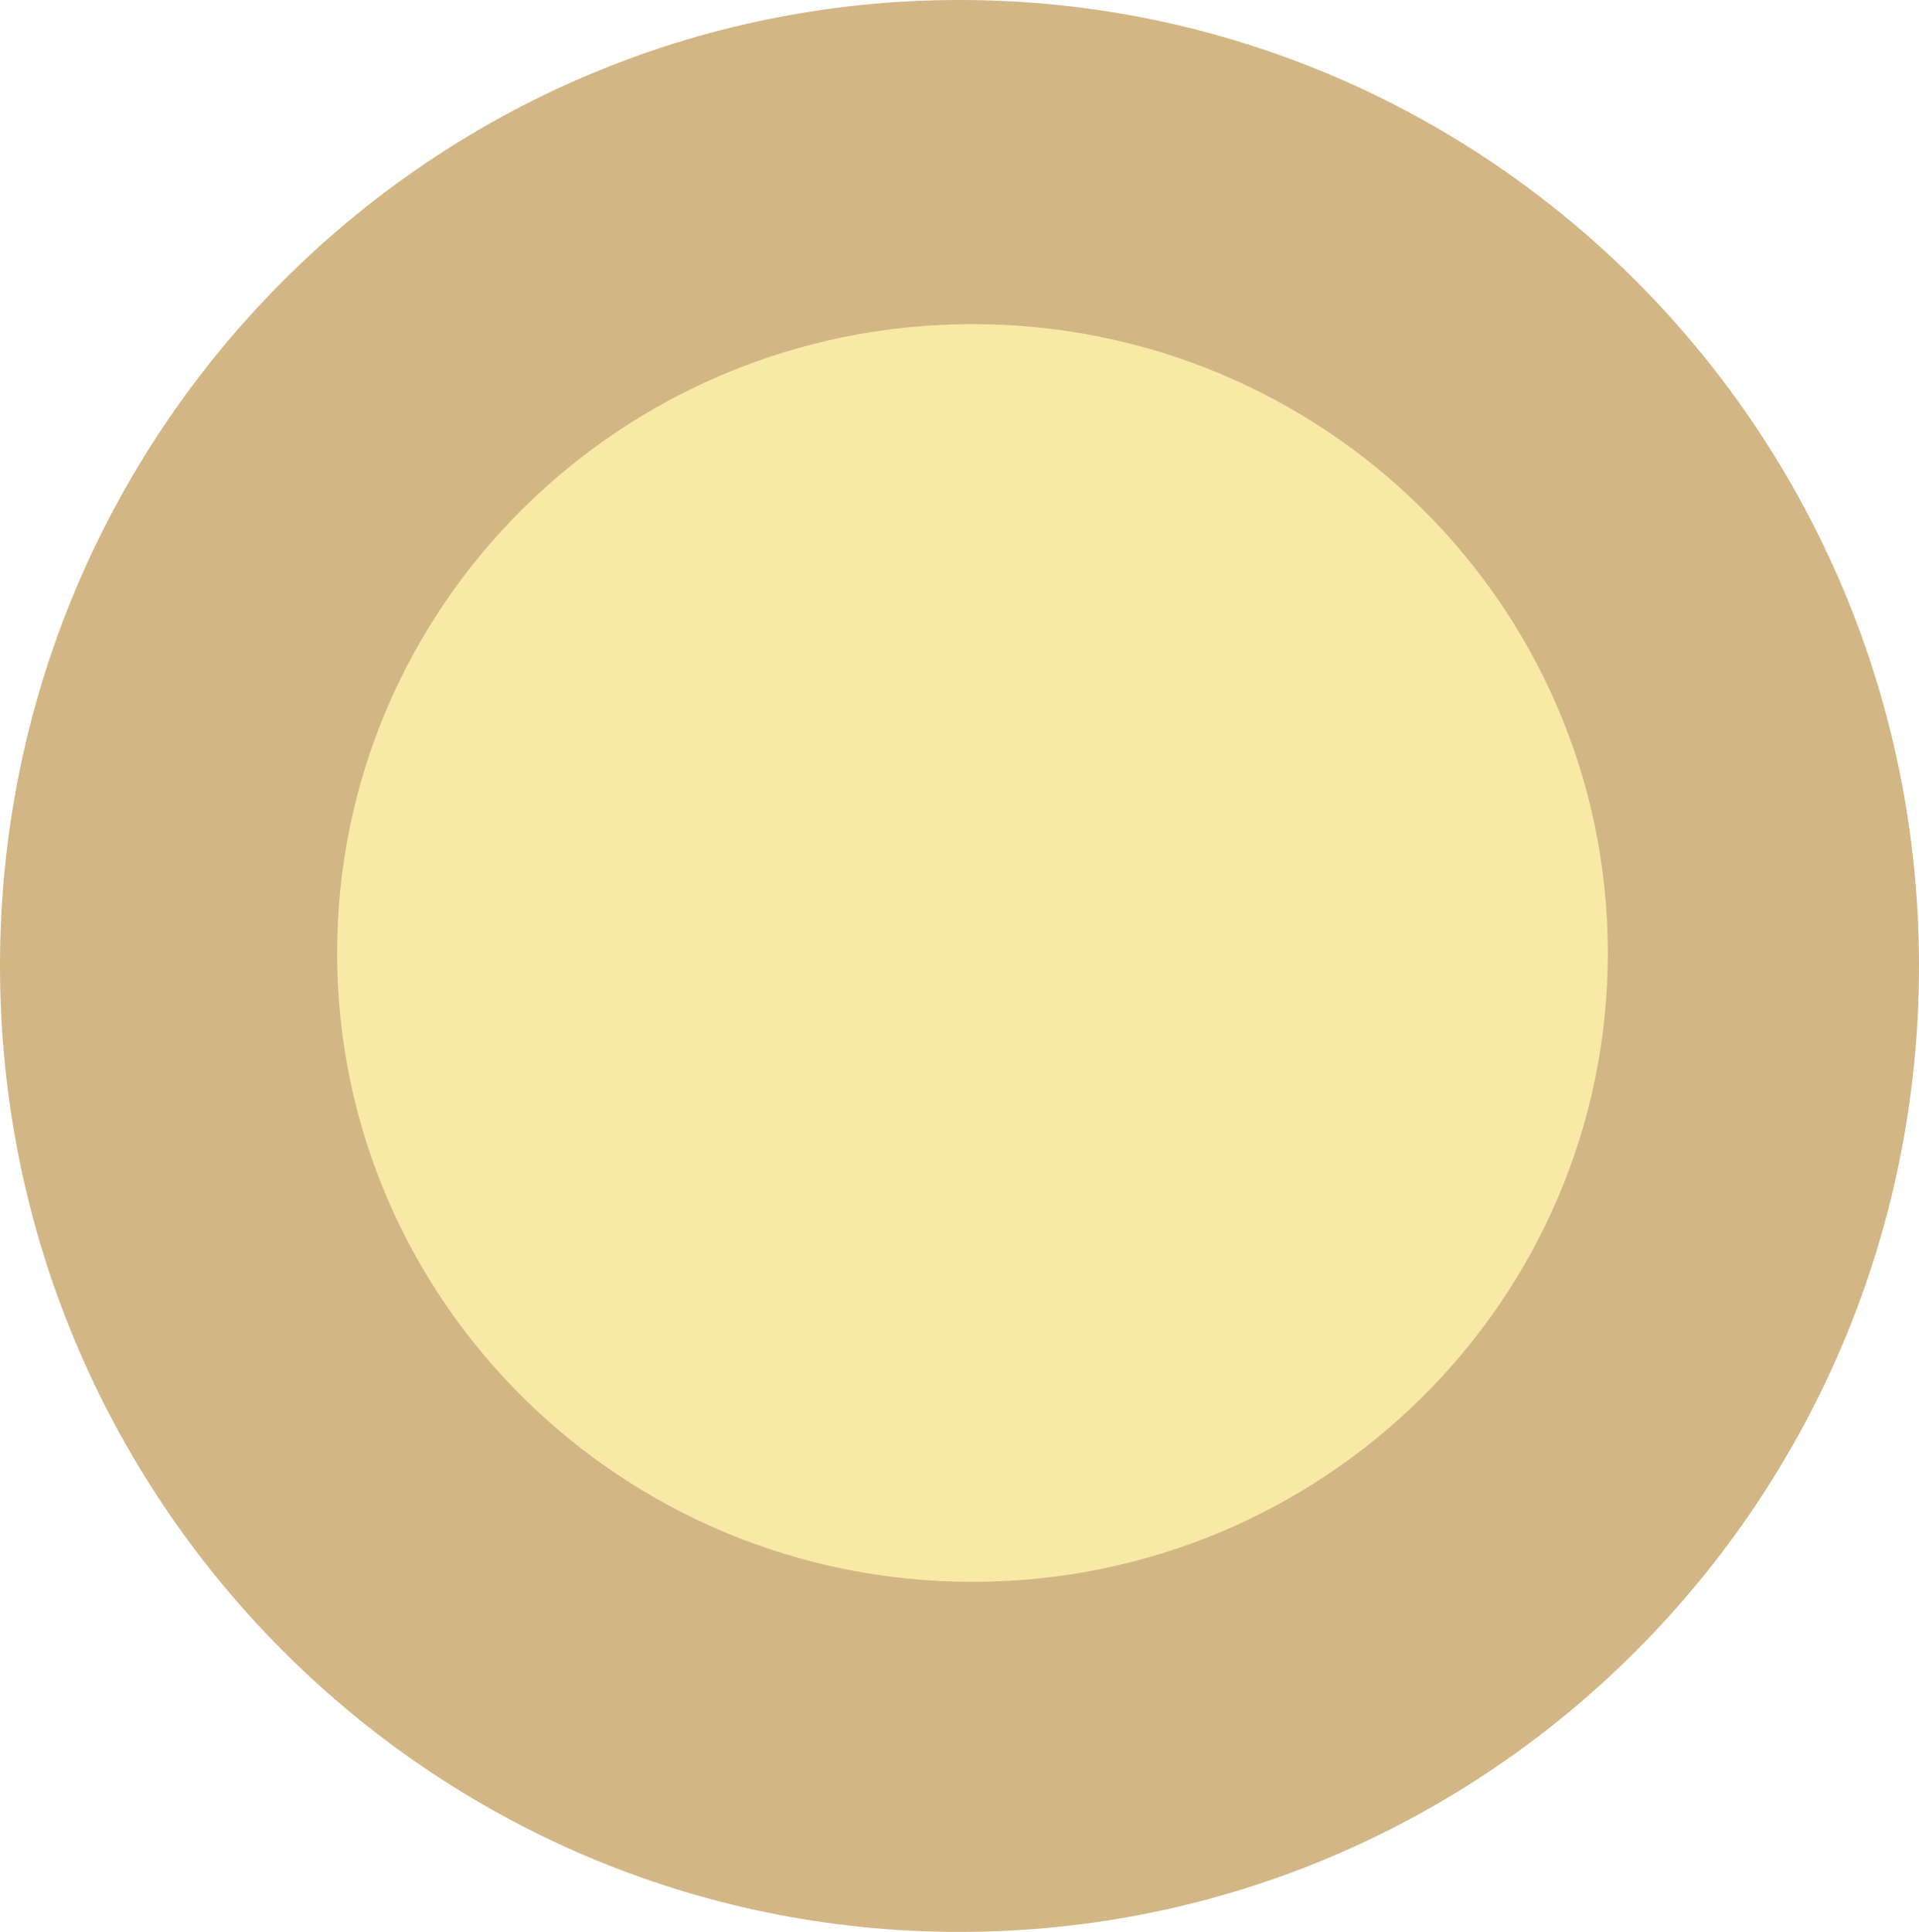
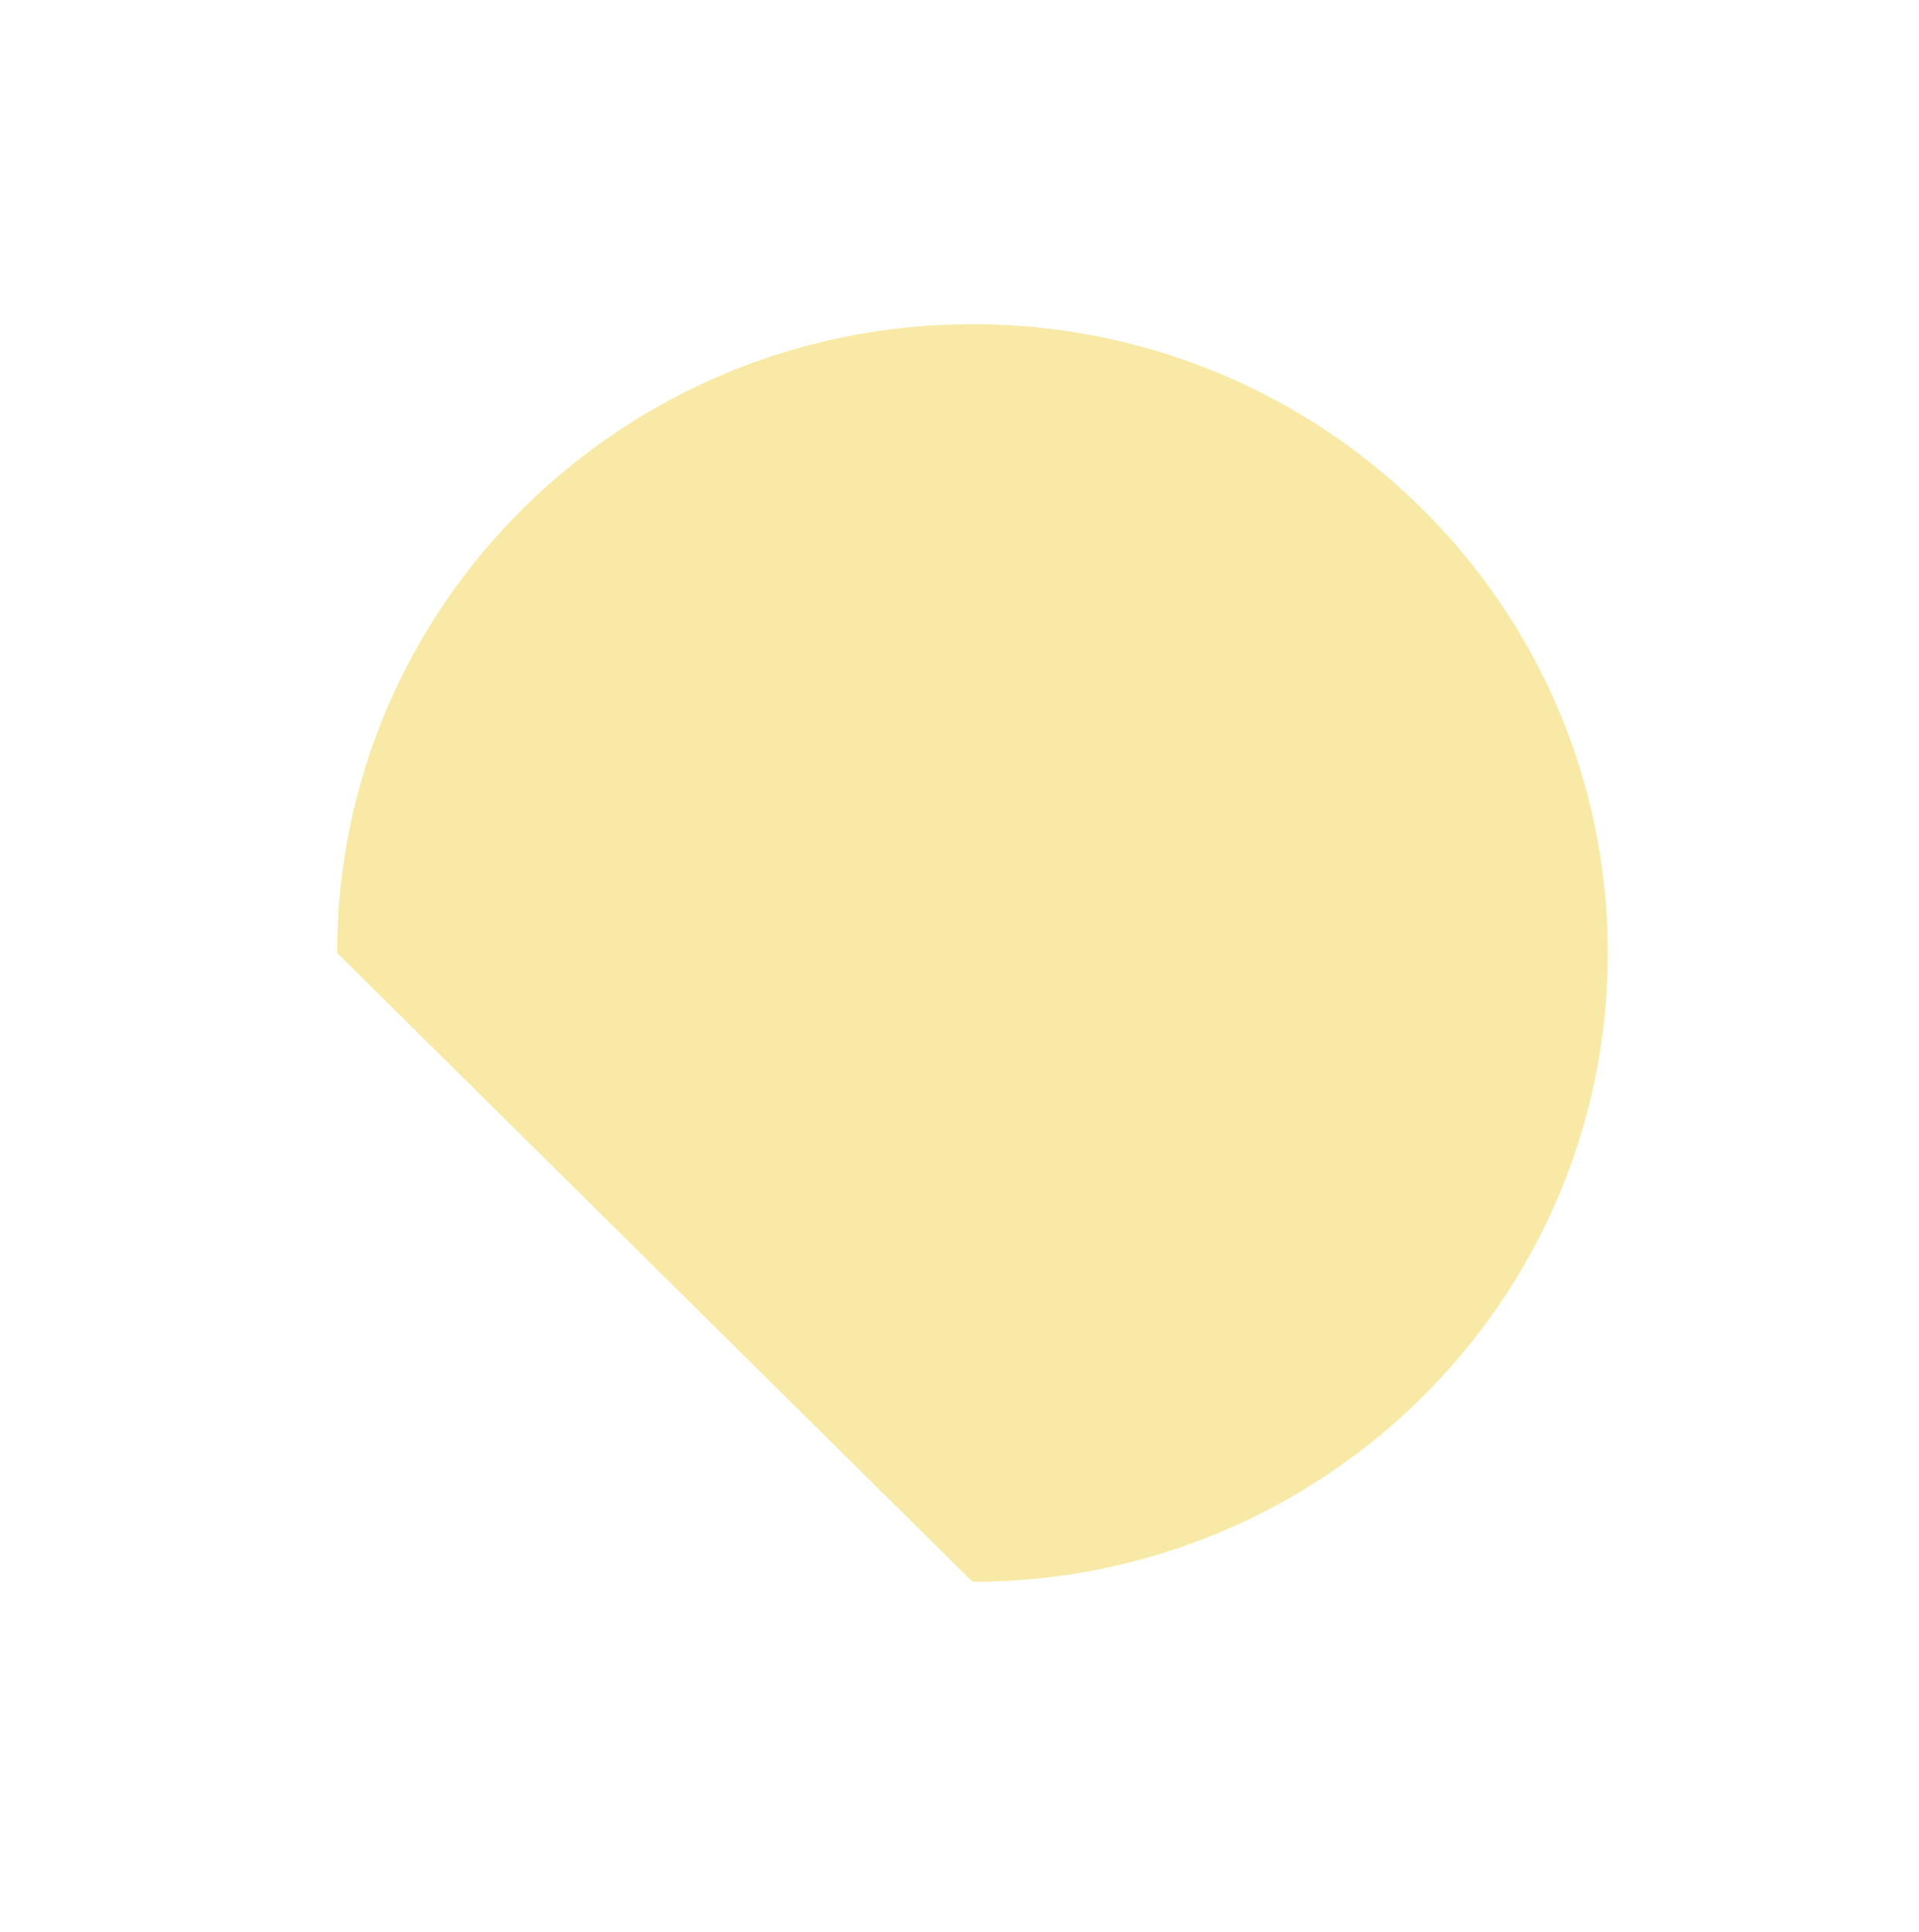
<svg xmlns="http://www.w3.org/2000/svg" width="148" height="149" viewBox="0 0 148 149" fill="none">
-   <path d="M74 149C114.869 149 148 115.645 148 74.5C148 33.355 114.869 0 74 0C33.131 0 0 33.355 0 74.5C0 115.645 33.131 149 74 149Z" fill="#D3B685" />
-   <path d="M75 122C102.062 122 124 100.286 124 73.5C124 46.714 102.062 25 75 25C47.938 25 26 46.714 26 73.5C26 100.286 47.938 122 75 122Z" fill="#F8EAA6" />
+   <path d="M75 122C102.062 122 124 100.286 124 73.5C124 46.714 102.062 25 75 25C47.938 25 26 46.714 26 73.5Z" fill="#F8EAA6" />
</svg>